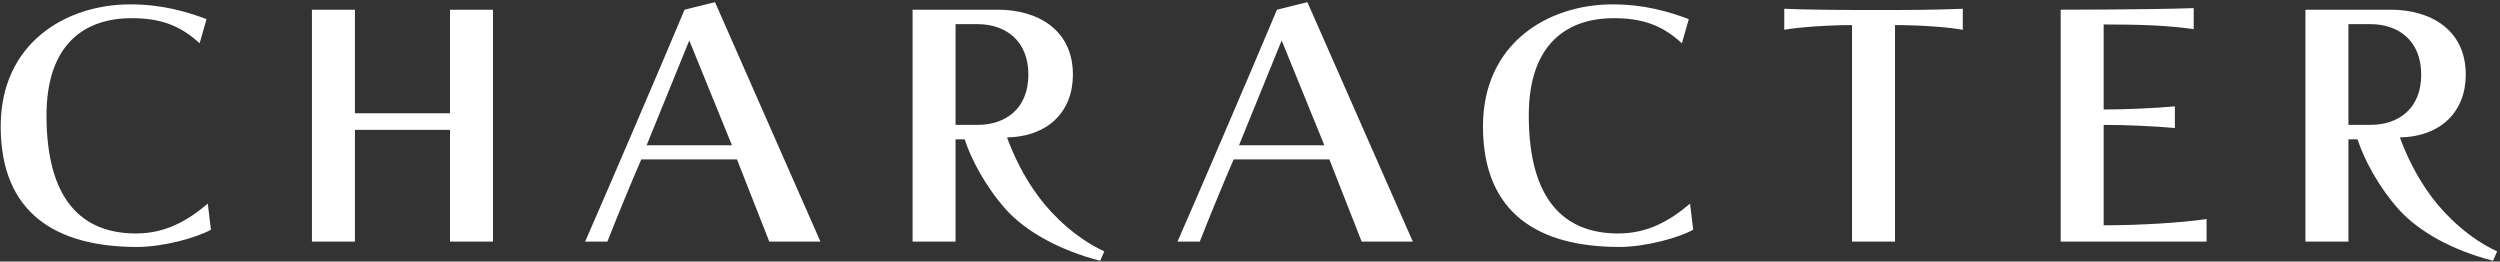
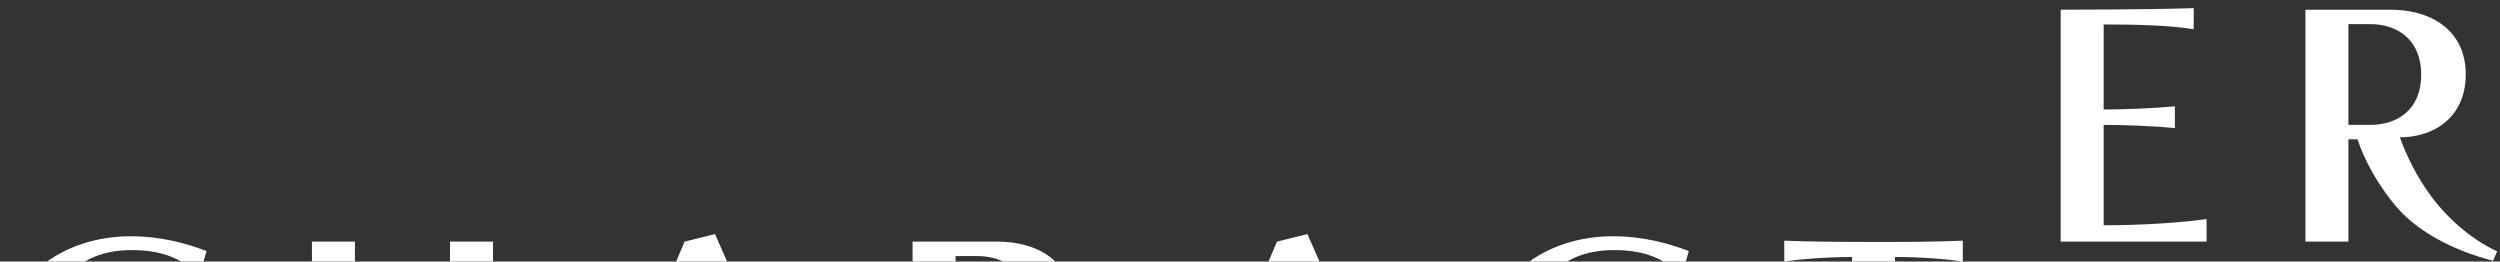
<svg xmlns="http://www.w3.org/2000/svg" height="75" width="717">
  <rect width="100%" height="100%" fill="#333333" stroke="none" />
-   <path d="m688.284 39.416c1.8 4.86 4.589 11.07 9.269 17.28 4.139 5.491 10.798 11.791 18.627 15.391l-1.17 2.7c-11.608-2.97-21.327-8.37-27.086-14.76-5.849-6.571-9.988-14.491-11.788-20.071h-2.61v29.341h-12.328v-66.513h24.476c11.069 0 21.507 5.49 21.507 18.631 0 10.44-6.929 17.731-18.897 18.001zm-8.459-32.492h-6.299v28.892h6.299c8.009 0 14.578-4.591 14.578-14.401 0-9.811-6.569-14.491-14.578-14.491zm-88.823-4.14s24.387 0 38.155-.45v6.03c-7.199-1.08-15.568-1.35-25.827-1.35v24.391c6.209 0 14.398-.36 20.427-.9v6.211c-5.849-.54-14.218-.9-20.427-.9v28.801c10.259 0 22.317-.72 29.516-1.8v6.48h-41.844zm-47.51 4.41v62.103h-12.328v-62.103c-7.019 0-15.568.63-19.437 1.35v-6.03c6.029.27 15.748.36 25.736.36 8.729 0 16.738 0 25.466-.36v6.03c-3.869-.72-11.788-1.35-19.437-1.35zm-79.031 63.633c-23.217 0-39.145-9.63-39.145-34.561 0-23.942 18.718-35.012 37.165-35.012 9.089 0 16.108 2.07 21.867 4.23l-1.98 6.93c-5.759-5.31-11.518-7.2-19.527-7.2-13.228 0-24.387 7.2-24.387 27.901 0 24.122 10.079 33.842 25.647 33.842 8.548 0 14.848-3.69 20.607-8.55l.9 7.47c-4.14 2.34-13.768 4.95-21.147 4.95zm-83.199-25.111h-27.446c-2.52 5.76-7.379 17.551-9.719 23.581h-6.389c5.13-11.7 19.798-45.722 28.526-66.513l8.729-2.16 30.236 68.673h-14.668zm-13.678-34.112-12.238 30.062h24.476zm-50.875 60.483-1.17 2.7c-11.608-2.97-21.327-8.37-27.086-14.76-5.849-6.571-9.988-14.491-11.788-20.071h-2.61v29.341h-12.328v-66.513h24.477c11.068 0 21.507 5.49 21.507 18.631 0 10.44-6.929 17.731-18.898 18.001 1.8 4.86 4.59 11.07 9.269 17.28 4.139 5.491 10.798 11.791 18.627 15.391zm-21.777-50.672c0-9.811-6.569-14.491-14.578-14.491h-6.299v28.892h6.299c8.009 0 14.578-4.591 14.578-14.401zm-83.567 24.301h-27.446c-2.52 5.76-7.379 17.551-9.719 23.581h-6.389c5.13-11.7 19.797-45.722 28.526-66.513l8.729-2.16 30.236 68.673h-14.668zm-13.678-34.112-12.238 30.062h24.476zm-68.629 25.652h-27.266v32.041h-12.329v-66.513h12.329v29.701h27.266v-29.701h12.328v66.513h-12.328zm-89.713 33.571c-23.217 0-39.145-9.63-39.145-34.561 0-23.942 18.718-35.012 37.165-35.012 9.089 0 16.108 2.07 21.867 4.23l-1.98 6.93c-5.759-5.31-11.518-7.2-19.527-7.2-13.228 0-24.387 7.2-24.387 27.901 0 24.122 10.079 33.842 25.647 33.842 8.548 0 14.848-3.69 20.607-8.55l.9 7.47c-4.14 2.34-13.768 4.95-21.147 4.95z" fill="#fff" fill-rule="evenodd" />
+   <path d="m688.284 39.416c1.8 4.86 4.589 11.07 9.269 17.28 4.139 5.491 10.798 11.791 18.627 15.391l-1.17 2.7c-11.608-2.97-21.327-8.37-27.086-14.76-5.849-6.571-9.988-14.491-11.788-20.071h-2.61v29.341h-12.328v-66.513h24.476c11.069 0 21.507 5.49 21.507 18.631 0 10.44-6.929 17.731-18.897 18.001zm-8.459-32.492h-6.299v28.892h6.299c8.009 0 14.578-4.591 14.578-14.401 0-9.811-6.569-14.491-14.578-14.491zm-88.823-4.14s24.387 0 38.155-.45v6.03c-7.199-1.08-15.568-1.35-25.827-1.35v24.391c6.209 0 14.398-.36 20.427-.9v6.211c-5.849-.54-14.218-.9-20.427-.9v28.801c10.259 0 22.317-.72 29.516-1.8v6.48h-41.844m-47.51 4.41v62.103h-12.328v-62.103c-7.019 0-15.568.63-19.437 1.35v-6.03c6.029.27 15.748.36 25.736.36 8.729 0 16.738 0 25.466-.36v6.03c-3.869-.72-11.788-1.35-19.437-1.35zm-79.031 63.633c-23.217 0-39.145-9.63-39.145-34.561 0-23.942 18.718-35.012 37.165-35.012 9.089 0 16.108 2.07 21.867 4.23l-1.98 6.93c-5.759-5.31-11.518-7.2-19.527-7.2-13.228 0-24.387 7.2-24.387 27.901 0 24.122 10.079 33.842 25.647 33.842 8.548 0 14.848-3.69 20.607-8.55l.9 7.47c-4.14 2.34-13.768 4.95-21.147 4.95zm-83.199-25.111h-27.446c-2.52 5.76-7.379 17.551-9.719 23.581h-6.389c5.13-11.7 19.798-45.722 28.526-66.513l8.729-2.16 30.236 68.673h-14.668zm-13.678-34.112-12.238 30.062h24.476zm-50.875 60.483-1.17 2.7c-11.608-2.97-21.327-8.37-27.086-14.76-5.849-6.571-9.988-14.491-11.788-20.071h-2.61v29.341h-12.328v-66.513h24.477c11.068 0 21.507 5.49 21.507 18.631 0 10.44-6.929 17.731-18.898 18.001 1.8 4.86 4.59 11.07 9.269 17.28 4.139 5.491 10.798 11.791 18.627 15.391zm-21.777-50.672c0-9.811-6.569-14.491-14.578-14.491h-6.299v28.892h6.299c8.009 0 14.578-4.591 14.578-14.401zm-83.567 24.301h-27.446c-2.52 5.76-7.379 17.551-9.719 23.581h-6.389c5.13-11.7 19.797-45.722 28.526-66.513l8.729-2.16 30.236 68.673h-14.668zm-13.678-34.112-12.238 30.062h24.476zm-68.629 25.652h-27.266v32.041h-12.329v-66.513h12.329v29.701h27.266v-29.701h12.328v66.513h-12.328zm-89.713 33.571c-23.217 0-39.145-9.63-39.145-34.561 0-23.942 18.718-35.012 37.165-35.012 9.089 0 16.108 2.07 21.867 4.23l-1.98 6.93c-5.759-5.31-11.518-7.2-19.527-7.2-13.228 0-24.387 7.2-24.387 27.901 0 24.122 10.079 33.842 25.647 33.842 8.548 0 14.848-3.69 20.607-8.55l.9 7.47c-4.14 2.34-13.768 4.95-21.147 4.95z" fill="#fff" fill-rule="evenodd" />
</svg>